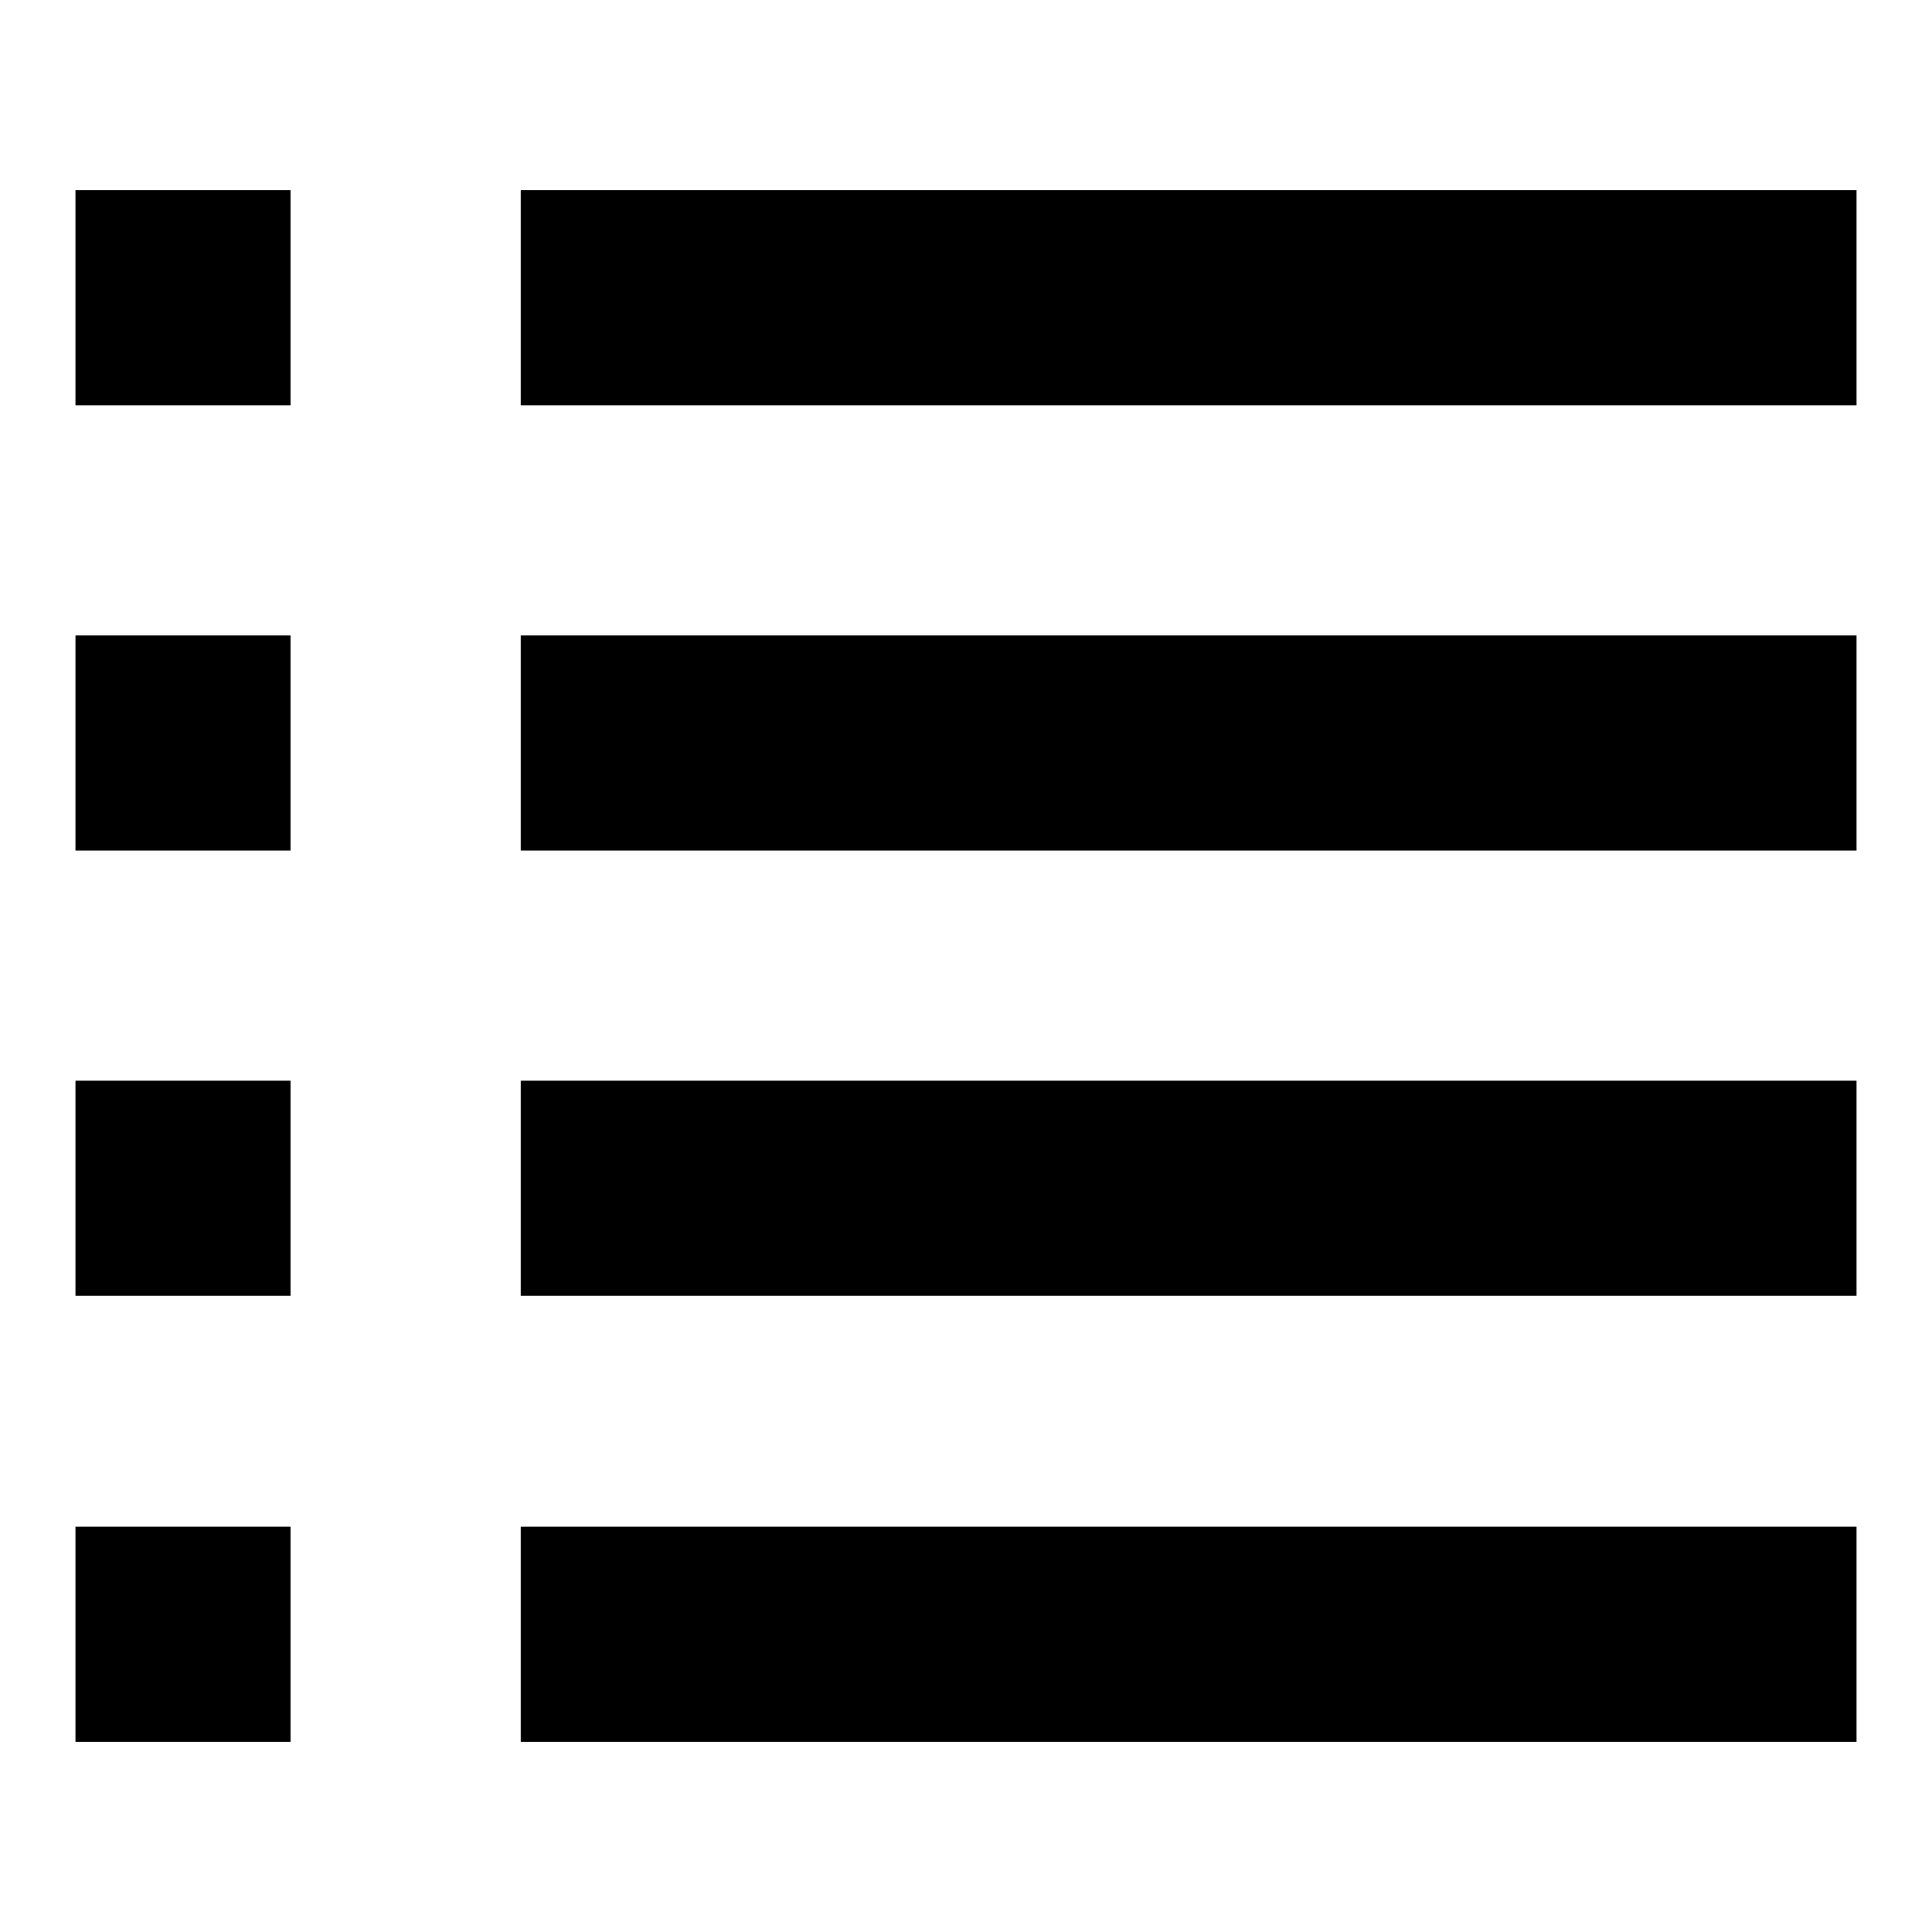
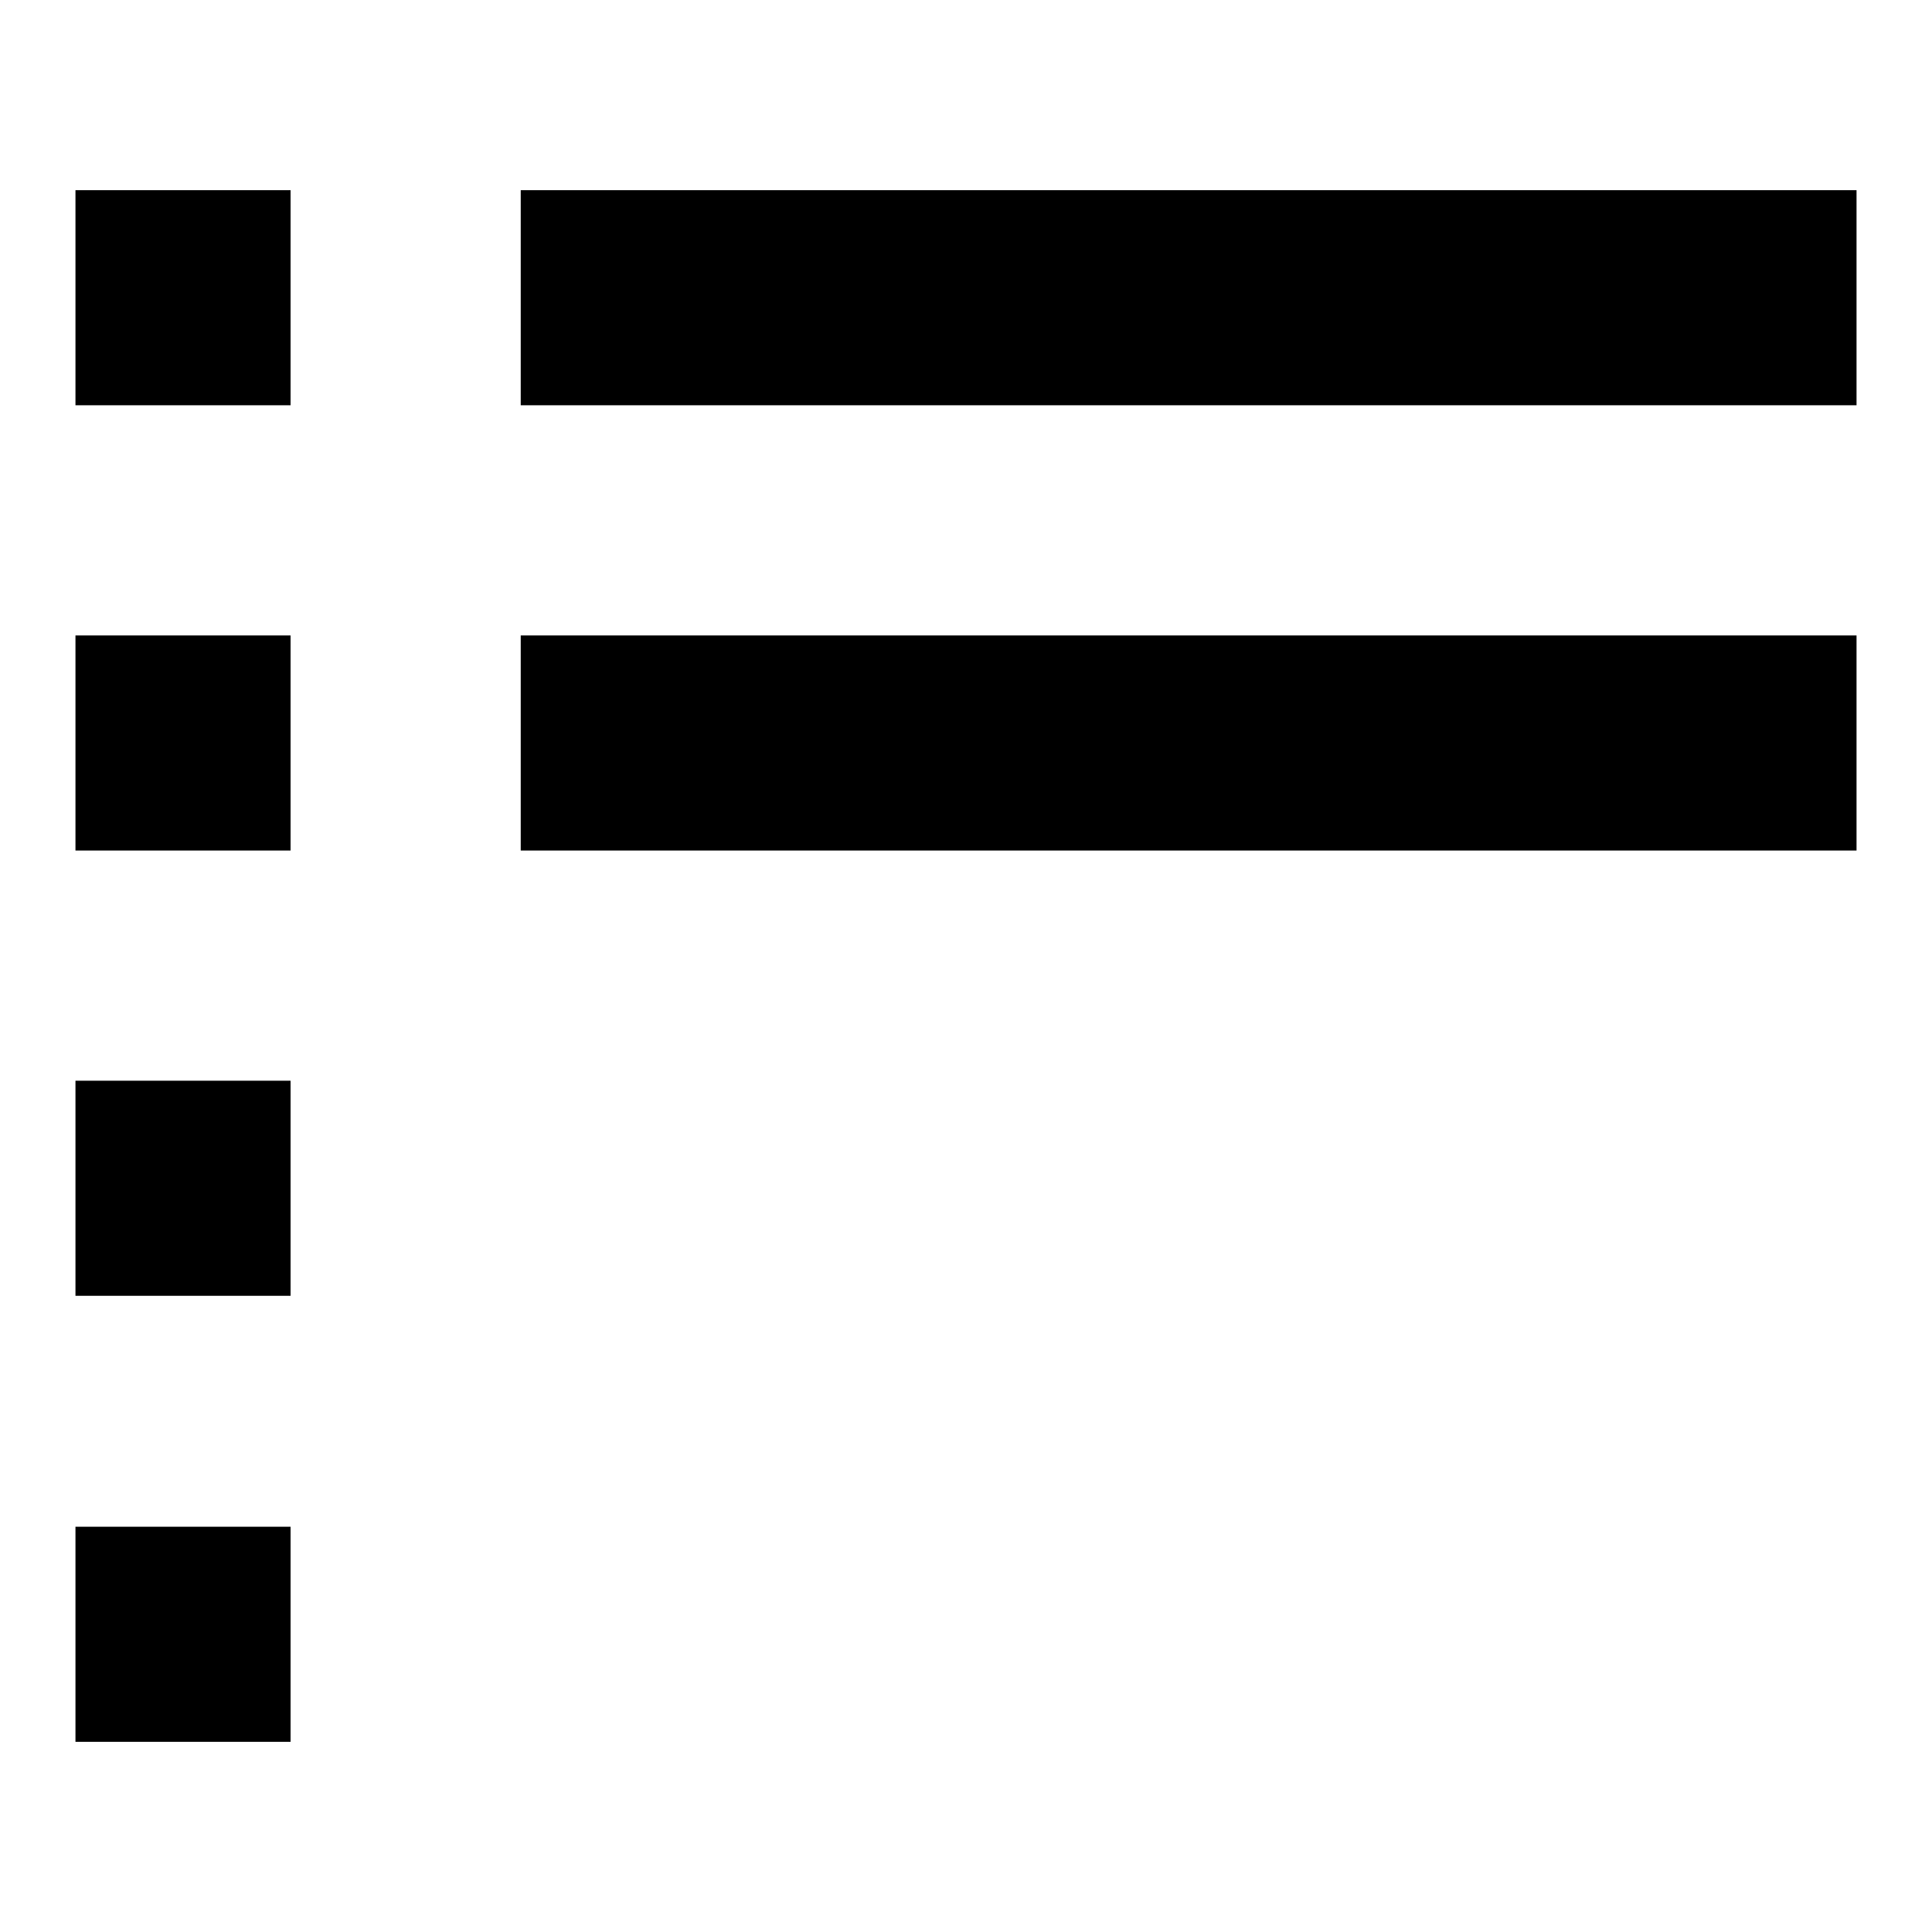
<svg xmlns="http://www.w3.org/2000/svg" version="1.1" x="0px" y="0px" viewBox="0 0 256 256" enable-background="new 0 0 256 256" xml:space="preserve">
  <g>
    <g>
      <path fill="#000000" d="M10,25.2h28.5v28.5H10V25.2L10,25.2z" />
      <path fill="#000000" d="M69,25.2h177v28.5H69V25.2L69,25.2z" />
      <path fill="#000000" d="M10,84.2h28.5v28.5H10V84.2L10,84.2z" />
      <path fill="#000000" d="M69,84.2h177v28.5H69V84.2z" />
      <path fill="#000000" d="M10,143.2h28.5v28.5H10V143.2L10,143.2z" />
-       <path fill="#000000" d="M69,143.2h177v28.5H69V143.2z" />
      <path fill="#000000" d="M10,202.3h28.5v28.5H10V202.3L10,202.3z" />
-       <path fill="#000000" d="M69,202.3h177v28.5H69V202.3z" />
    </g>
  </g>
</svg>